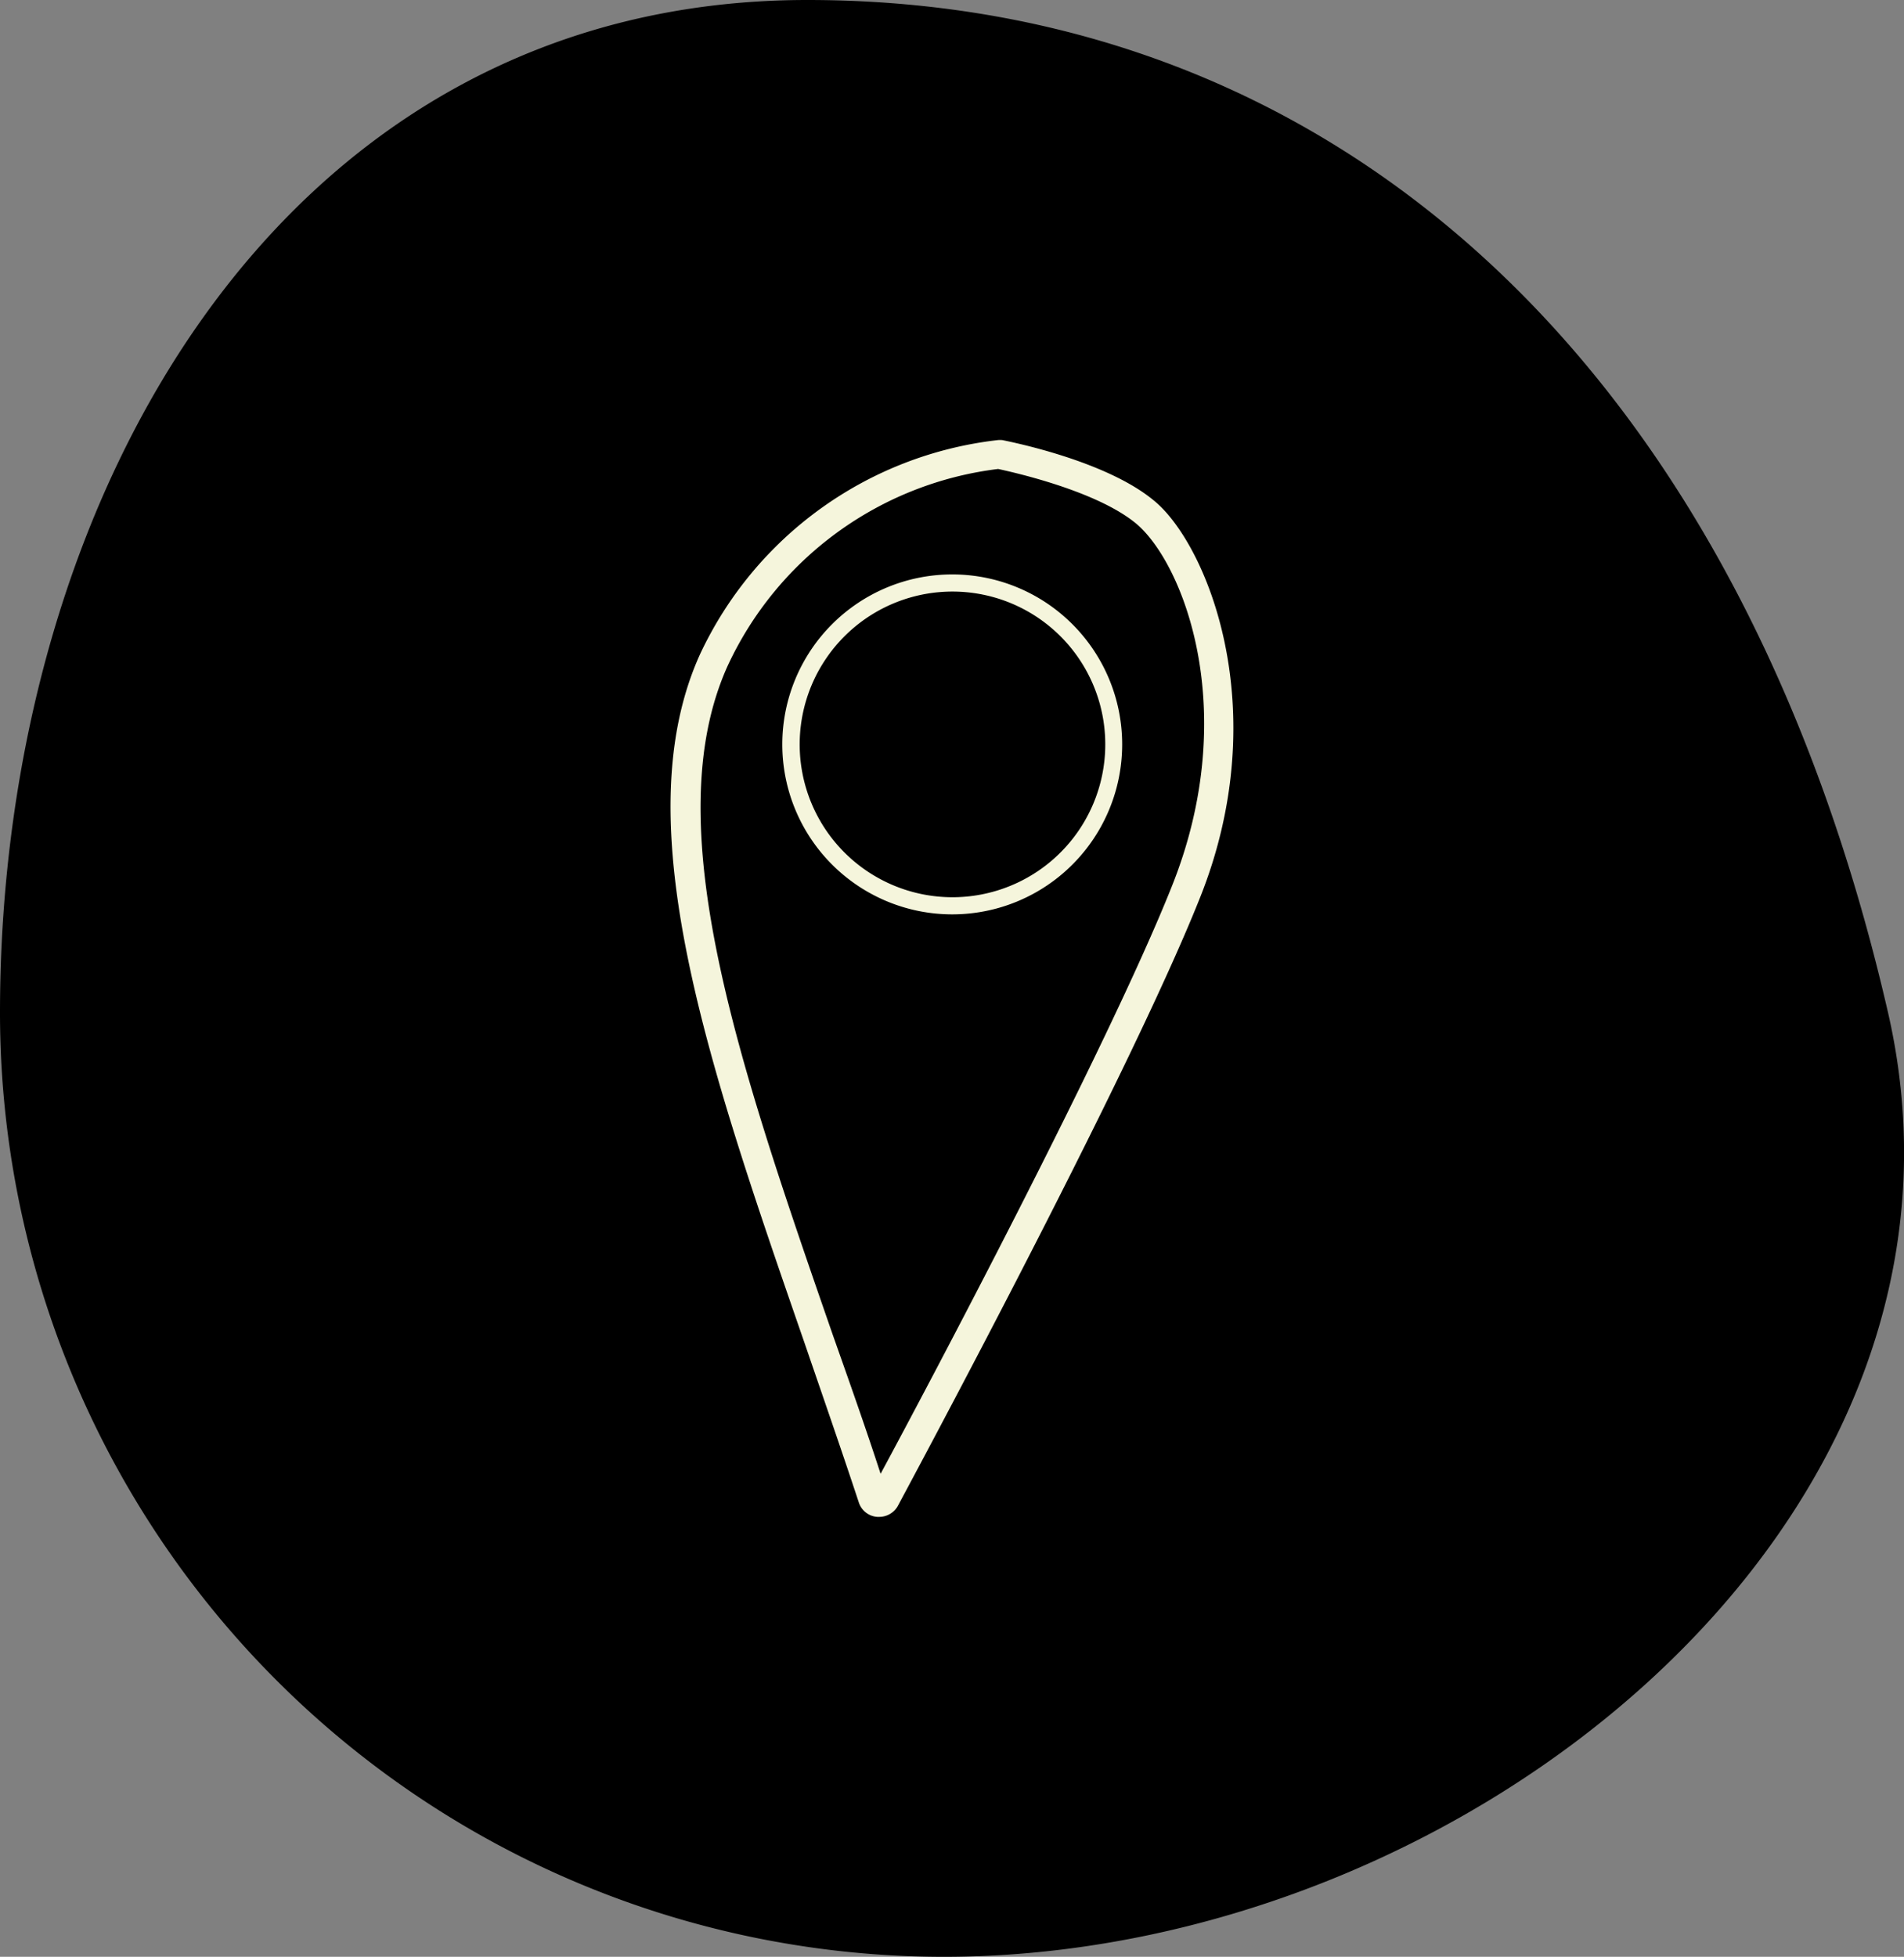
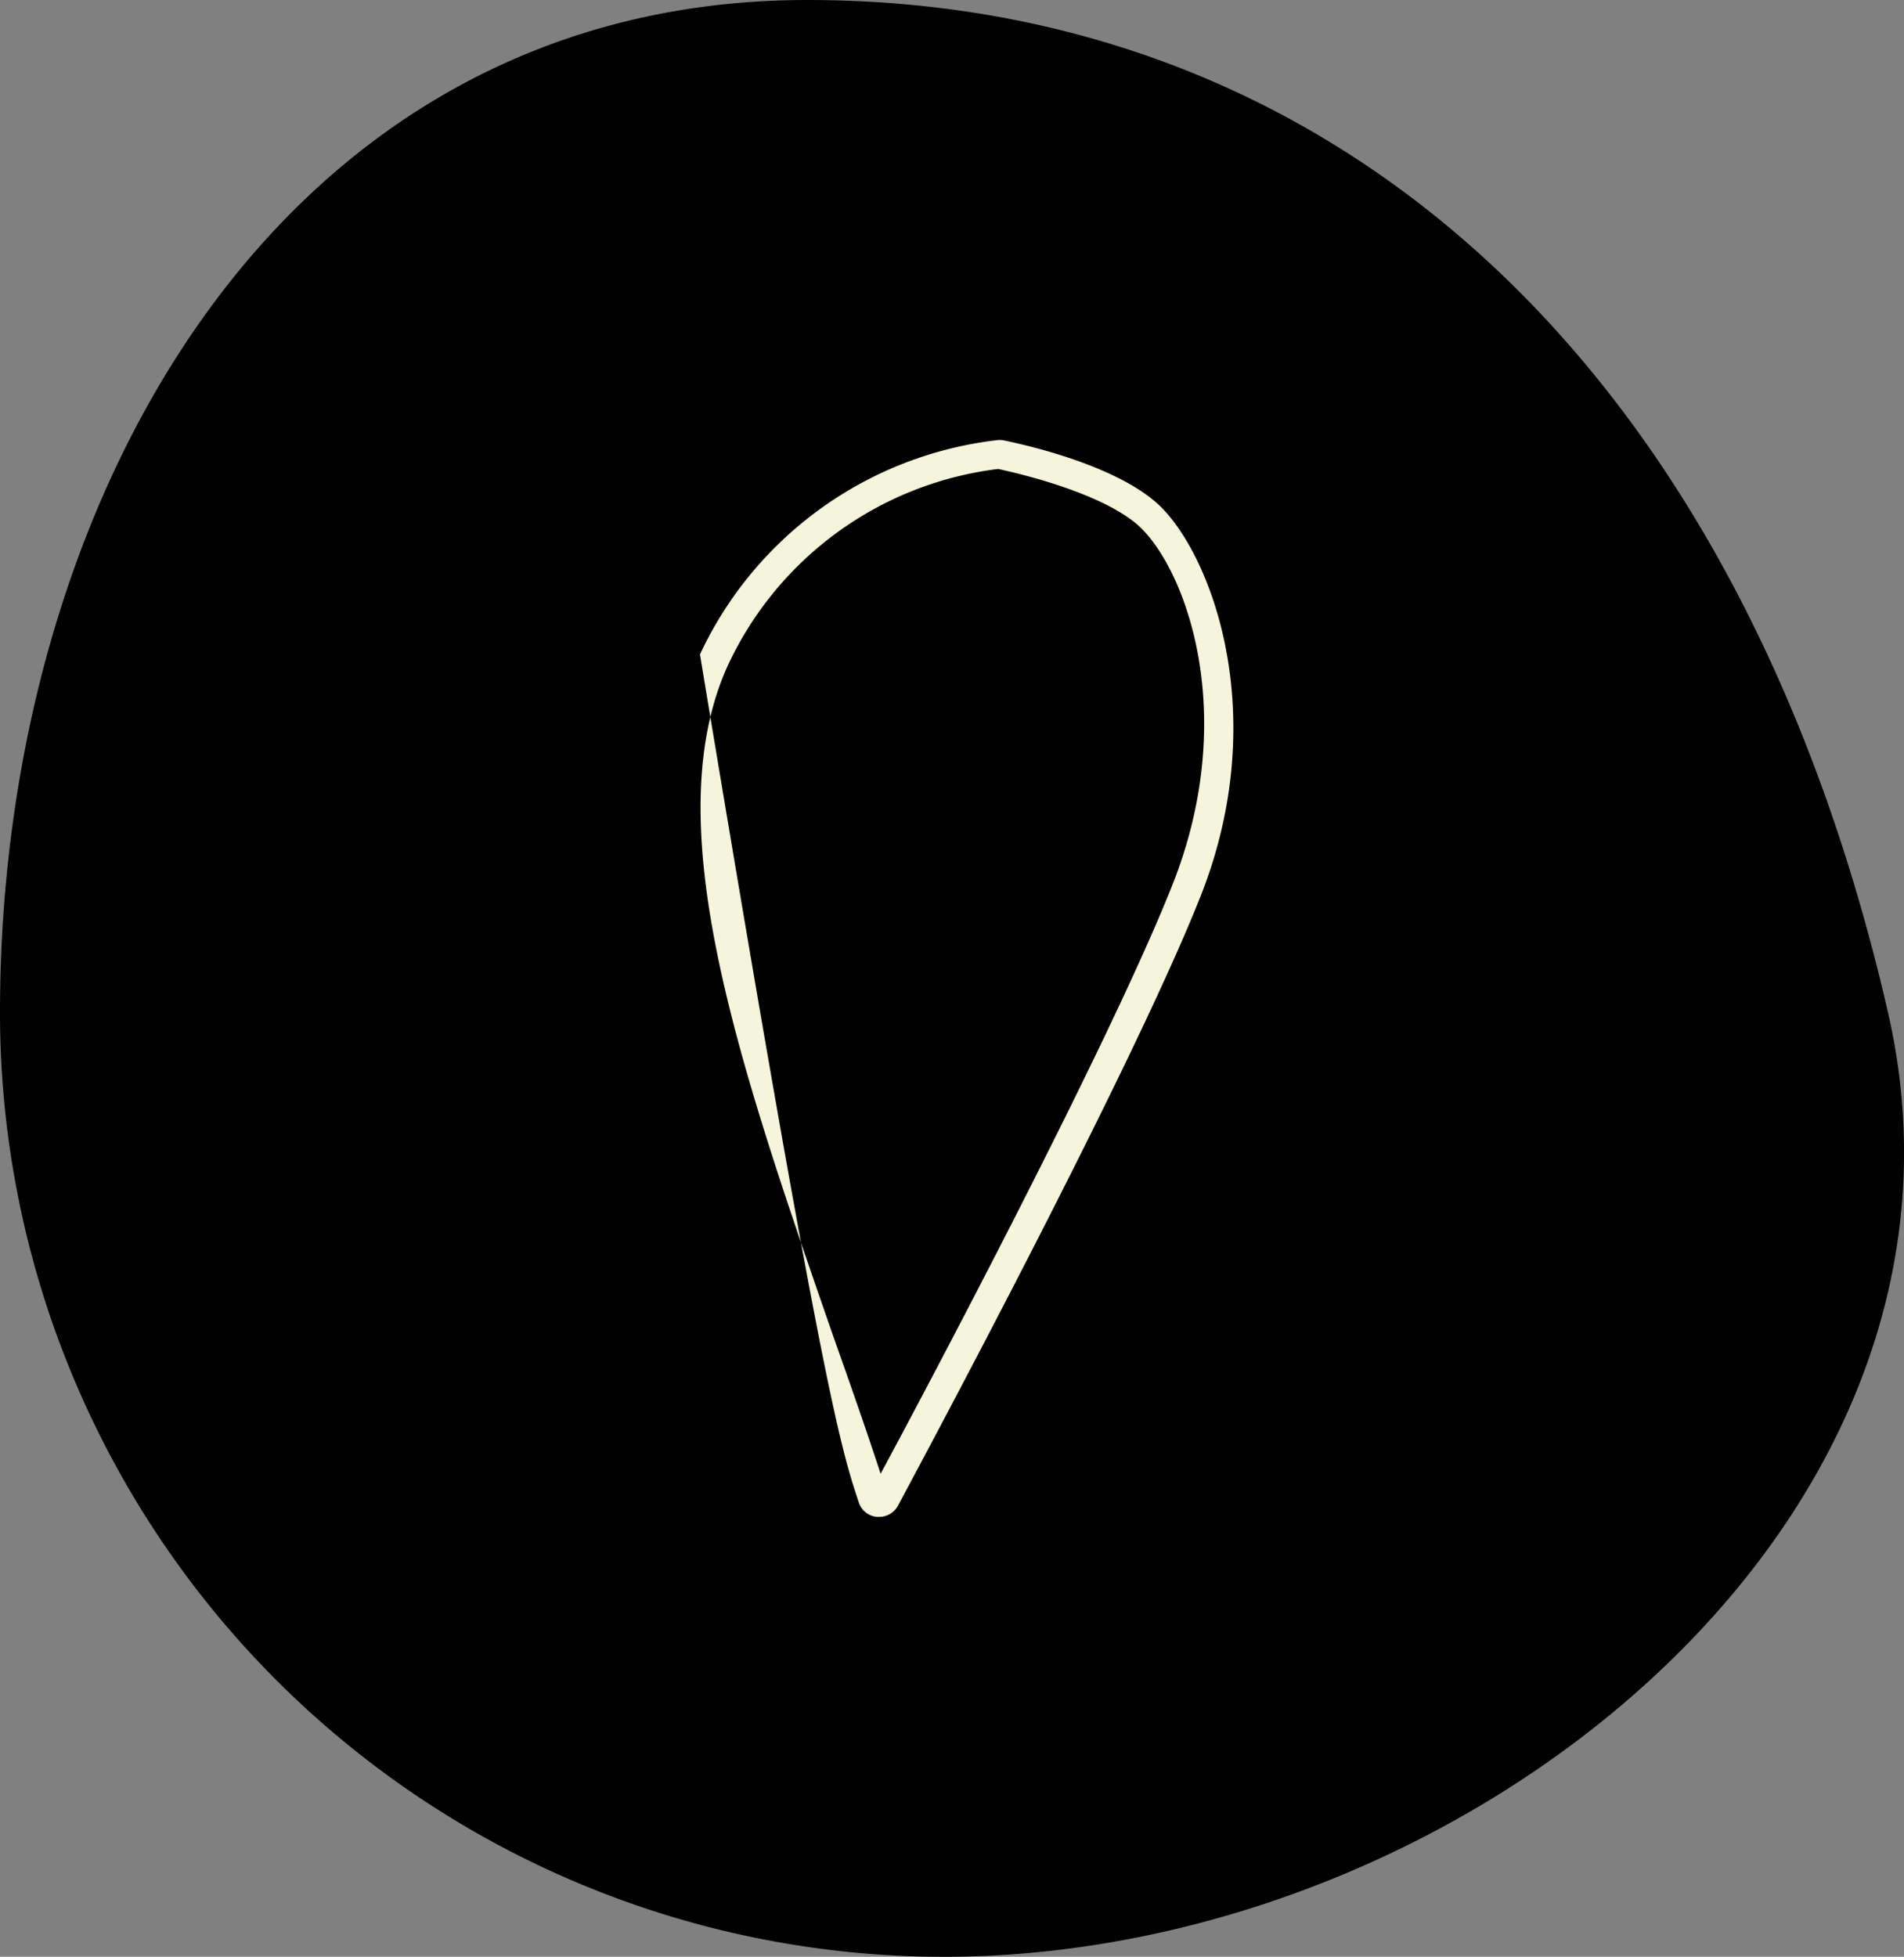
<svg xmlns="http://www.w3.org/2000/svg" viewBox="0 0 80 82.2">
  <rect x="0" y="0" width="80" height="82.2" fill="#808080" stroke="none" />
  <defs fill="#faf8f8">
    <style>.cls-1{fill:#000000;}.cls-2{fill:#f5f5dc;}</style>
  </defs>
  <title>Dostopni_turizem</title>
  <g id="Layer_2" data-name="Layer 2">
    <g id="Layer_1-2" data-name="Layer 1">
      <path class="cls-1" d="M79.33,42.54C84.22,63.89,61.57,82.2,39.66,82.2A39.66,39.66,0,0,1,0,42.54C0,20.63,12,0,33.92,0S73,15,79.33,42.54Z" fill="#faf8f8" />
-       <path class="cls-2" d="M47.15,31.27A7.14,7.14,0,1,0,40,38.41,7.14,7.14,0,0,0,47.15,31.27Zm-13.55,0A6.42,6.42,0,1,1,40,37.69,6.42,6.42,0,0,1,33.6,31.27Z" fill="#faf8f8" />
-       <path class="cls-2" d="M36.08,63.1a.88.88,0,0,0,.78.62h.07a.9.9,0,0,0,.8-.47c.09-.18,9.61-17.82,12.67-25.49,3.22-8,.27-15-1.95-16.76-2-1.64-5.89-2.42-6.32-2.51a.87.87,0,0,0-.23,0,15.78,15.78,0,0,0-12.49,9c-3.19,7.05.34,17.22,4.42,29C34.57,58.65,35.34,60.86,36.08,63.1ZM30.56,28a14.46,14.46,0,0,1,11.38-8.3c.45.1,4,.86,5.73,2.24,2,1.58,4.54,7.88,1.56,15.31C46.54,44,38.85,58.48,37,61.91c-.65-2-1.33-3.91-2-5.81C31,44.58,27.59,34.63,30.56,28Z" fill="#faf8f8" />
+       <path class="cls-2" d="M36.08,63.1a.88.88,0,0,0,.78.62h.07a.9.9,0,0,0,.8-.47c.09-.18,9.61-17.82,12.67-25.49,3.22-8,.27-15-1.95-16.76-2-1.64-5.89-2.42-6.32-2.51a.87.87,0,0,0-.23,0,15.78,15.78,0,0,0-12.49,9C34.57,58.65,35.34,60.86,36.08,63.1ZM30.56,28a14.46,14.46,0,0,1,11.38-8.3c.45.1,4,.86,5.73,2.24,2,1.58,4.54,7.88,1.56,15.31C46.54,44,38.85,58.48,37,61.91c-.65-2-1.33-3.91-2-5.81C31,44.58,27.59,34.63,30.56,28Z" fill="#faf8f8" />
    </g>
  </g>
</svg>